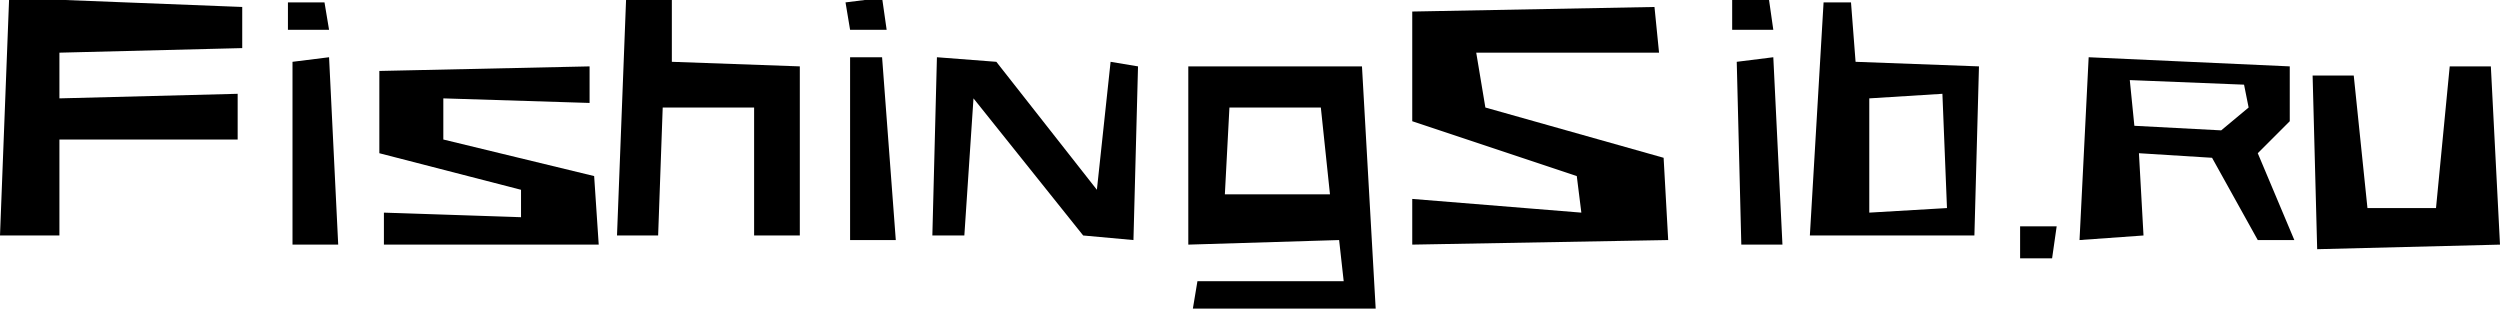
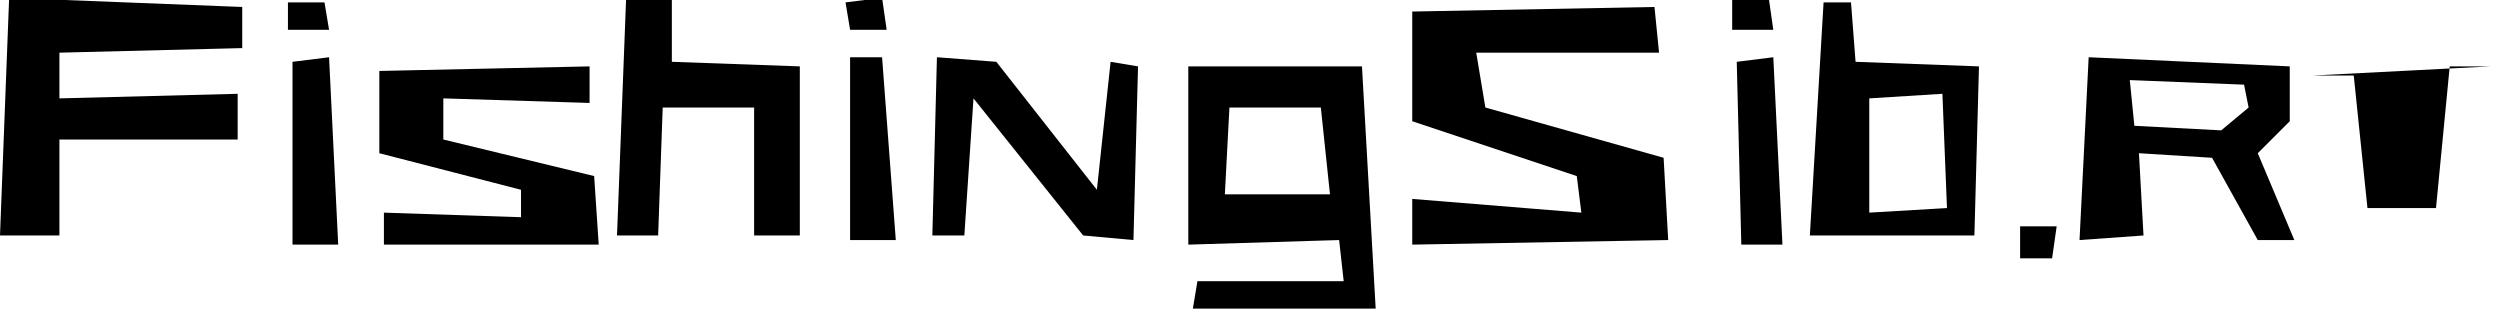
<svg xmlns="http://www.w3.org/2000/svg" width="547" height="68" viewBox="0 0 547 67.952" image-rendering="optimizeQuality" shape-rendering="geometricPrecision" fill-rule="evenodd" text-rendering="geometricPrecision">
-   <path d="M0 51.5l2-52 51 2v9l-40 1v10l39-1v10H13v21zm63-51v6h9l-1-6zm11 53l-2-41-8 1v40zm10 0v-7l30 1v-6l-31-8v-18l46-1v8l-32-1v9l33 8 1 15zm53-54h10v14l28 1v37h-10v-28h-20l-1 28h-9zm57 7l-1-7-8 1 1 6zm-8 46v-40h7l3 40zm18-1l1-39 13 1 22 28 3-28 6 1-1 38-11-1-24-30-2 30zm57 16h40l-3-53h-38v39l33-1 1 9h-32zm8-44l-1 19h23l-2-19zm93-22l-53 1v24l36 12 1 8-37-3v10l56-1-1-18-39-11-2-12h40zm17-2h8l1 7h-9zm1 14l8-1 2 41h-9zm19-13h6l1 13 27 1-1 37h-36zm10 21l16-1 1 25-17 1zm48-9l44 2v12l-7 7 8 19h-8l-10-18-16-1 1 18-14 1zm10 15l-1-10 25 1 1 5-6 5zm39-11h9l3 29h15l3-31h9l2 39-40 1zm-64 33h8l-1 7h-7z" />
+   <path d="M0 51.5l2-52 51 2v9l-40 1v10l39-1v10H13v21zm63-51v6h9l-1-6zm11 53l-2-41-8 1v40zm10 0v-7l30 1v-6l-31-8v-18l46-1v8l-32-1v9l33 8 1 15zm53-54h10v14l28 1v37h-10v-28h-20l-1 28h-9zm57 7l-1-7-8 1 1 6zm-8 46v-40h7l3 40zm18-1l1-39 13 1 22 28 3-28 6 1-1 38-11-1-24-30-2 30zm57 16h40l-3-53h-38v39l33-1 1 9h-32zm8-44l-1 19h23l-2-19zm93-22l-53 1v24l36 12 1 8-37-3v10l56-1-1-18-39-11-2-12h40zm17-2h8l1 7h-9zm1 14l8-1 2 41h-9zm19-13h6l1 13 27 1-1 37h-36zm10 21l16-1 1 25-17 1zm48-9l44 2v12l-7 7 8 19h-8l-10-18-16-1 1 18-14 1zm10 15l-1-10 25 1 1 5-6 5zm39-11h9l3 29h15l3-31h9zm-64 33h8l-1 7h-7z" />
</svg>